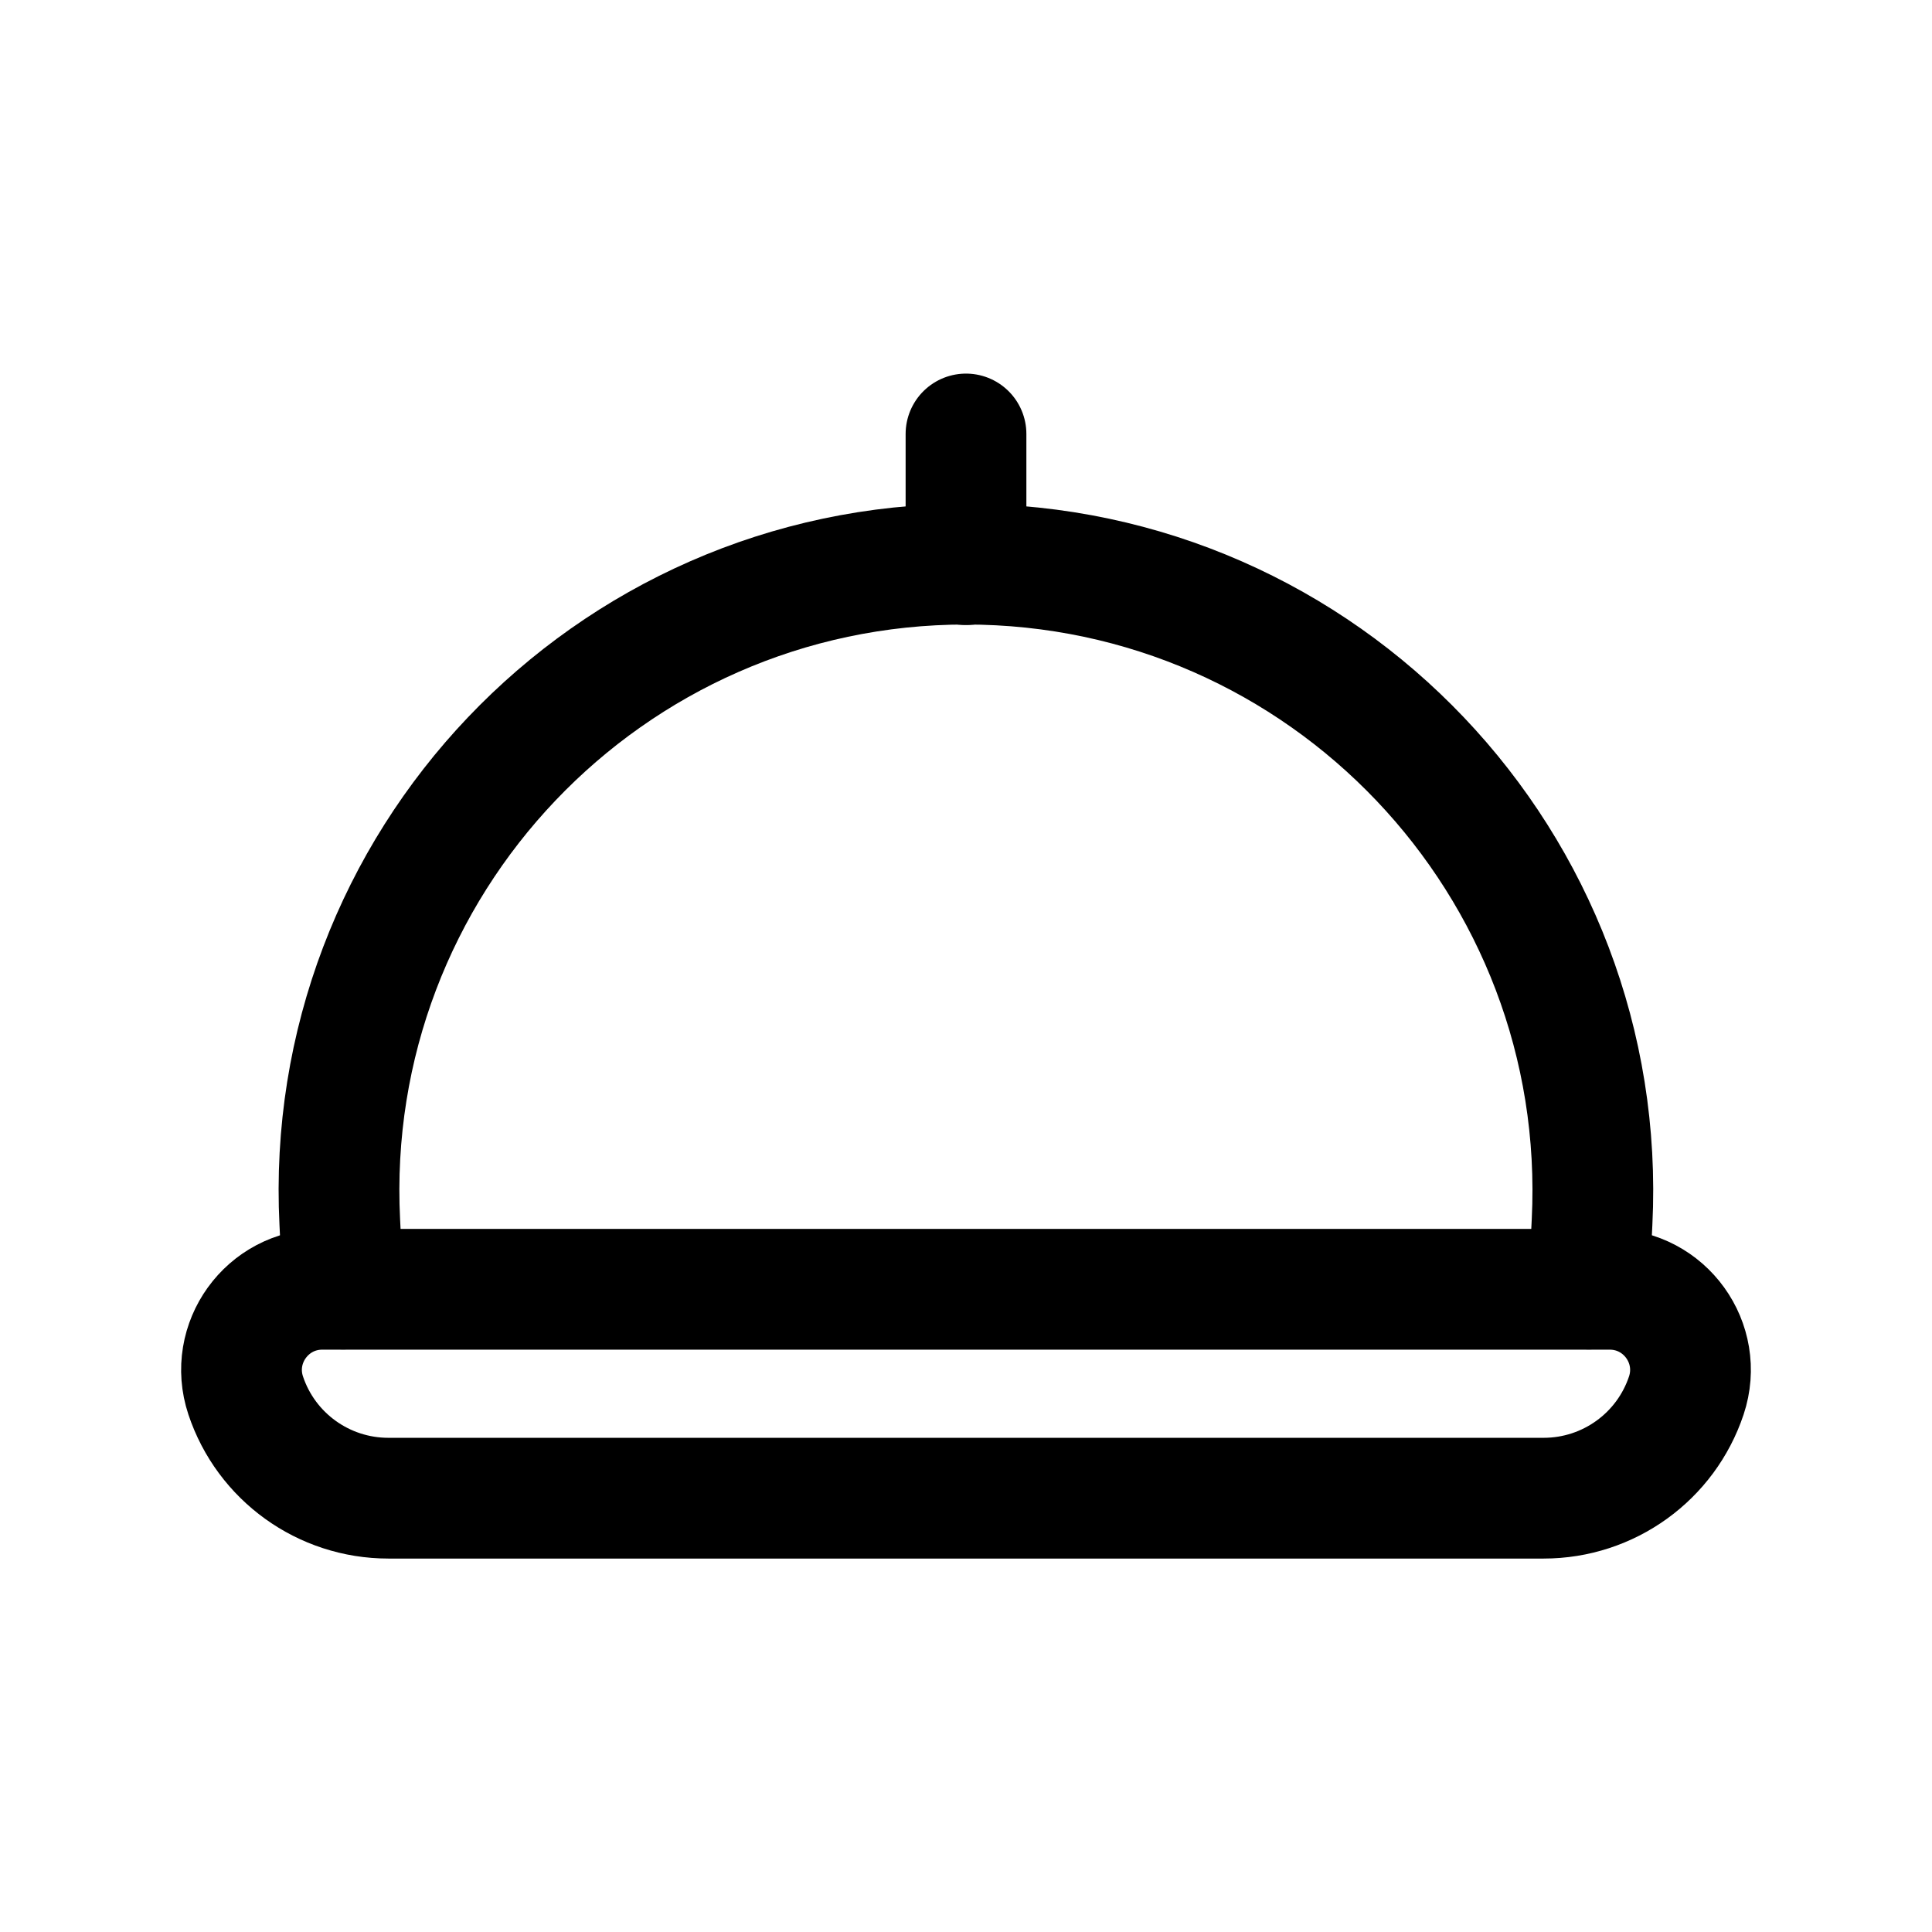
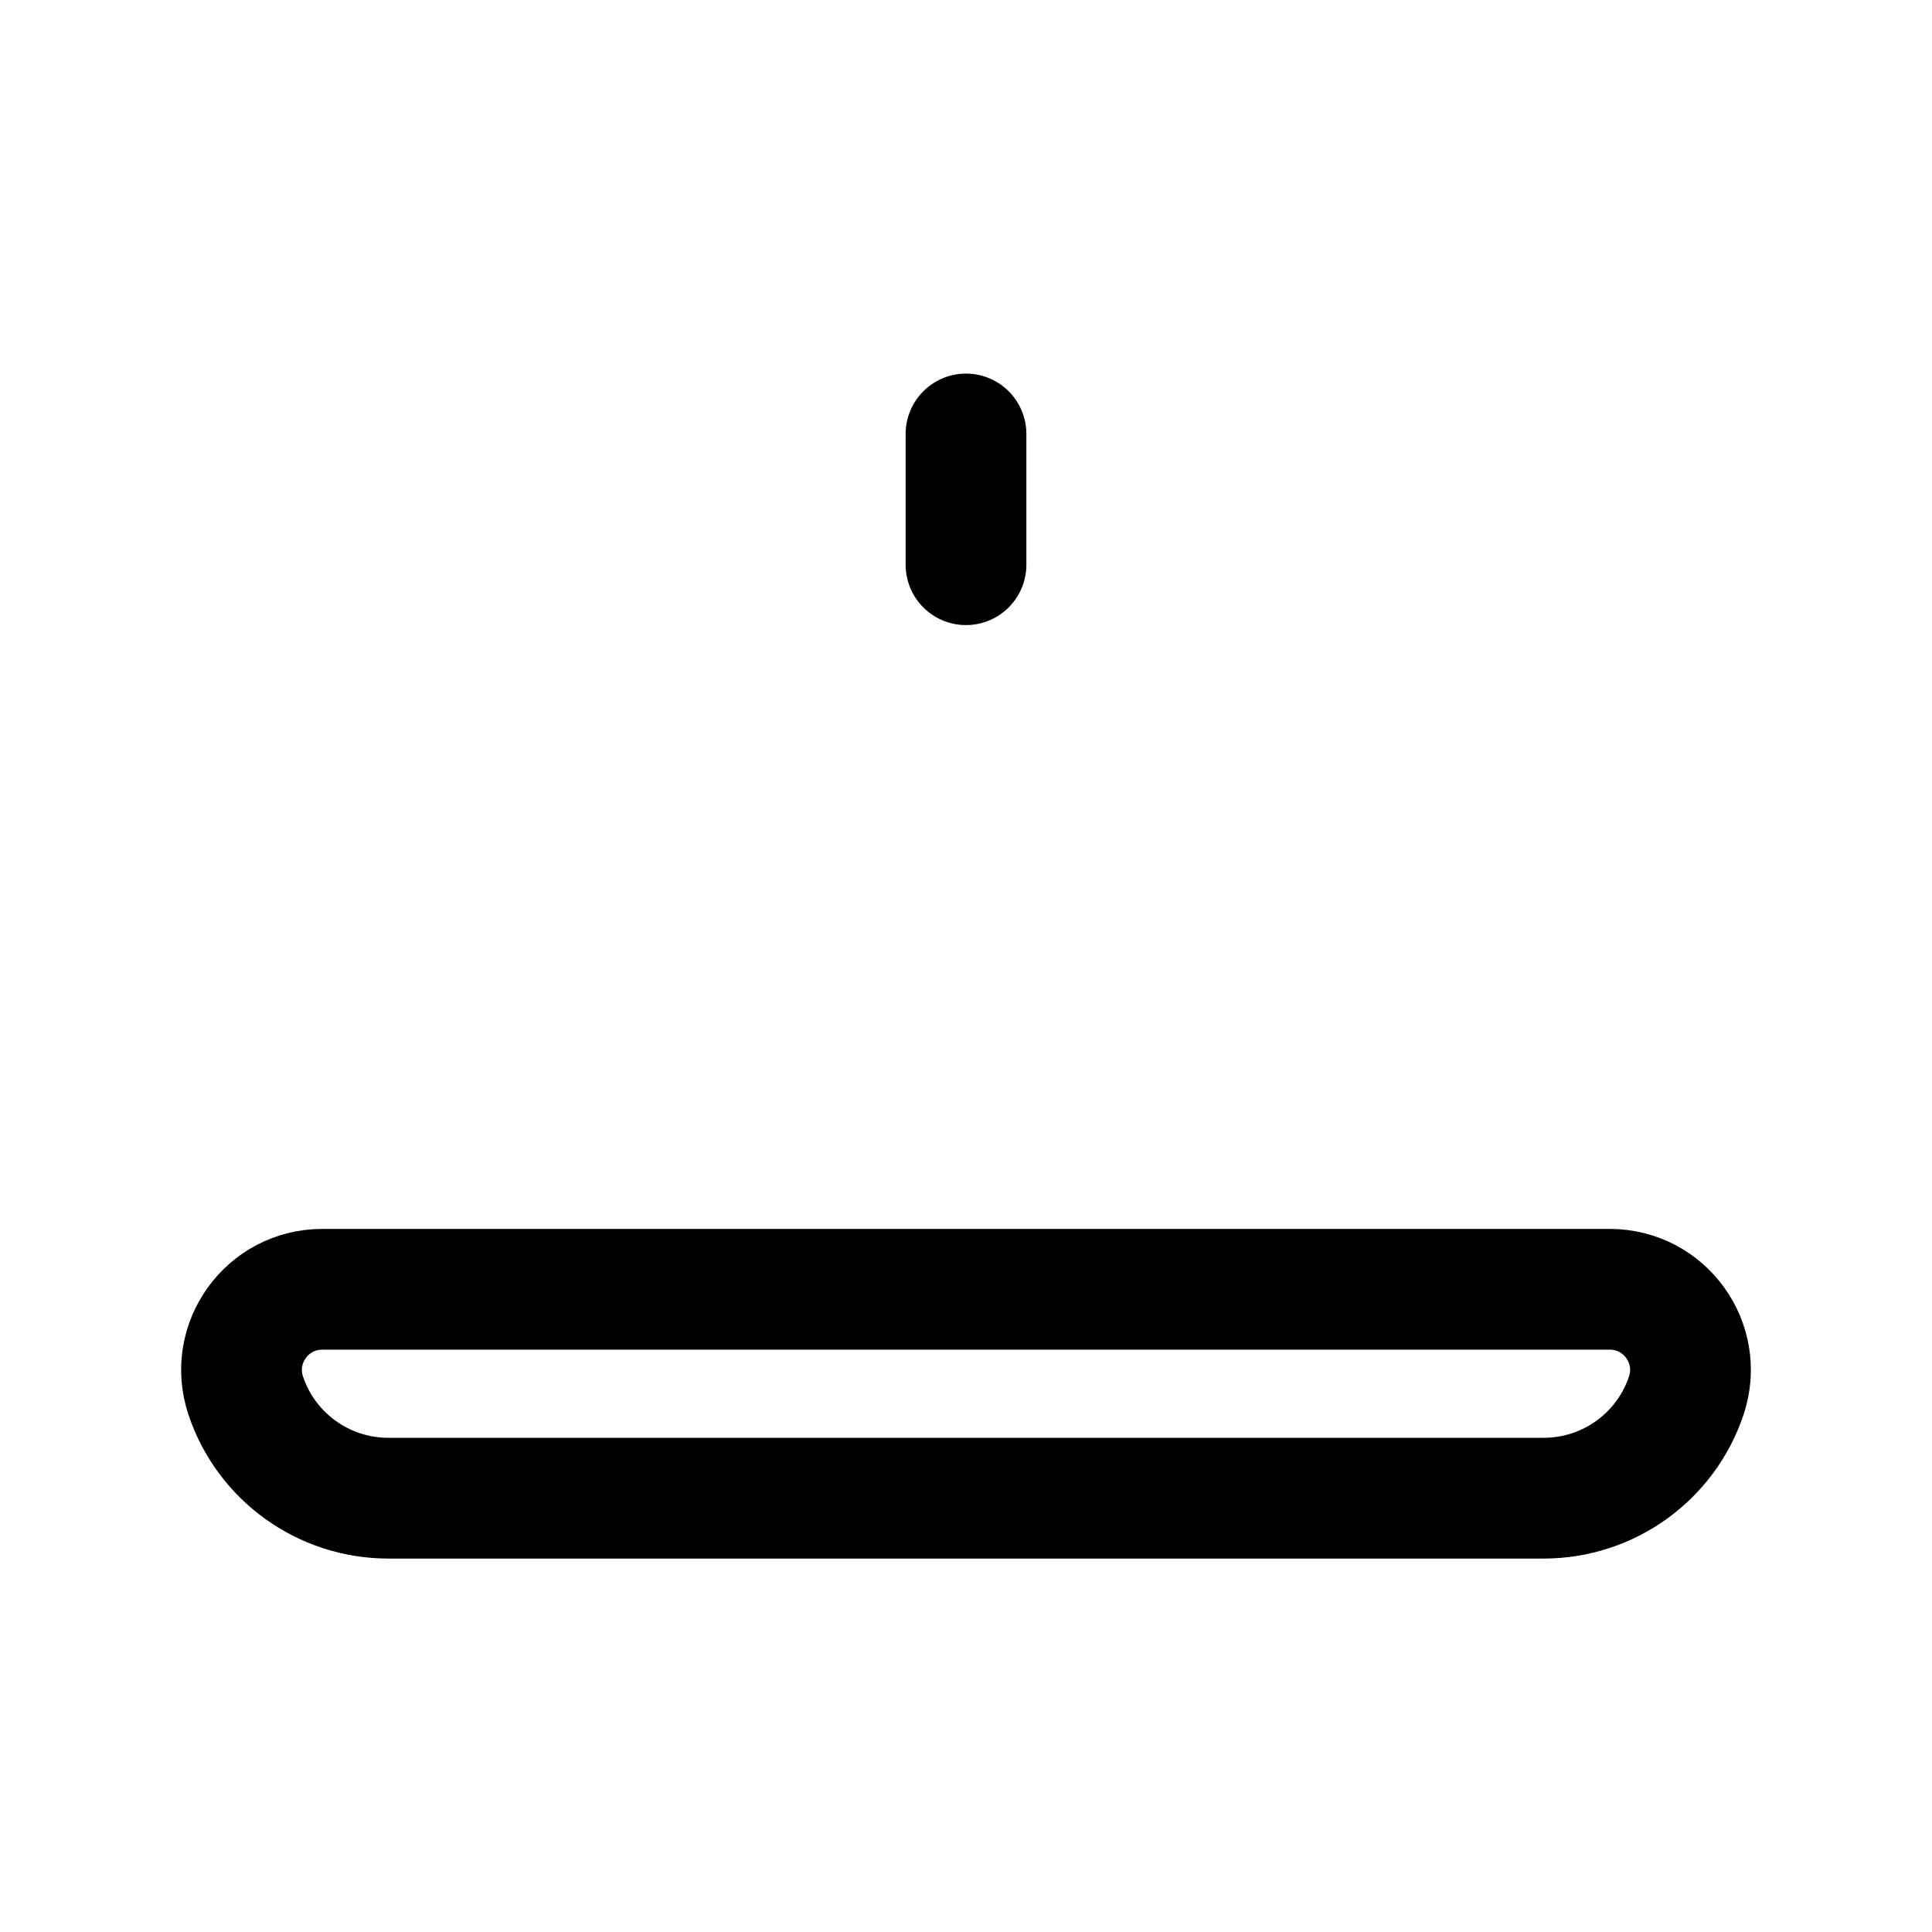
<svg xmlns="http://www.w3.org/2000/svg" width="24" height="24" viewBox="0 0 24 24" fill="none">
  <path fill-rule="evenodd" clip-rule="evenodd" d="M19.176 18.611H4.824C4.02 18.611 3.306 18.097 3.052 17.335C2.836 16.686 3.319 16.016 4.003 16.016H19.997C20.681 16.016 21.164 16.686 20.948 17.335C20.694 18.097 19.98 18.611 19.176 18.611Z" stroke="black" stroke-width="1.5" stroke-linecap="round" stroke-linejoin="round" />
-   <path d="M4.262 16.013L4.221 15.184C3.998 10.736 7.545 7.008 11.999 7.008C16.452 7.008 19.999 10.736 19.777 15.184L19.736 16.013" stroke="black" stroke-width="1.5" stroke-linecap="round" stroke-linejoin="round" />
  <path d="M12 7.015L12 5.391" stroke="black" stroke-width="1.5" stroke-linecap="round" stroke-linejoin="round" />
</svg>